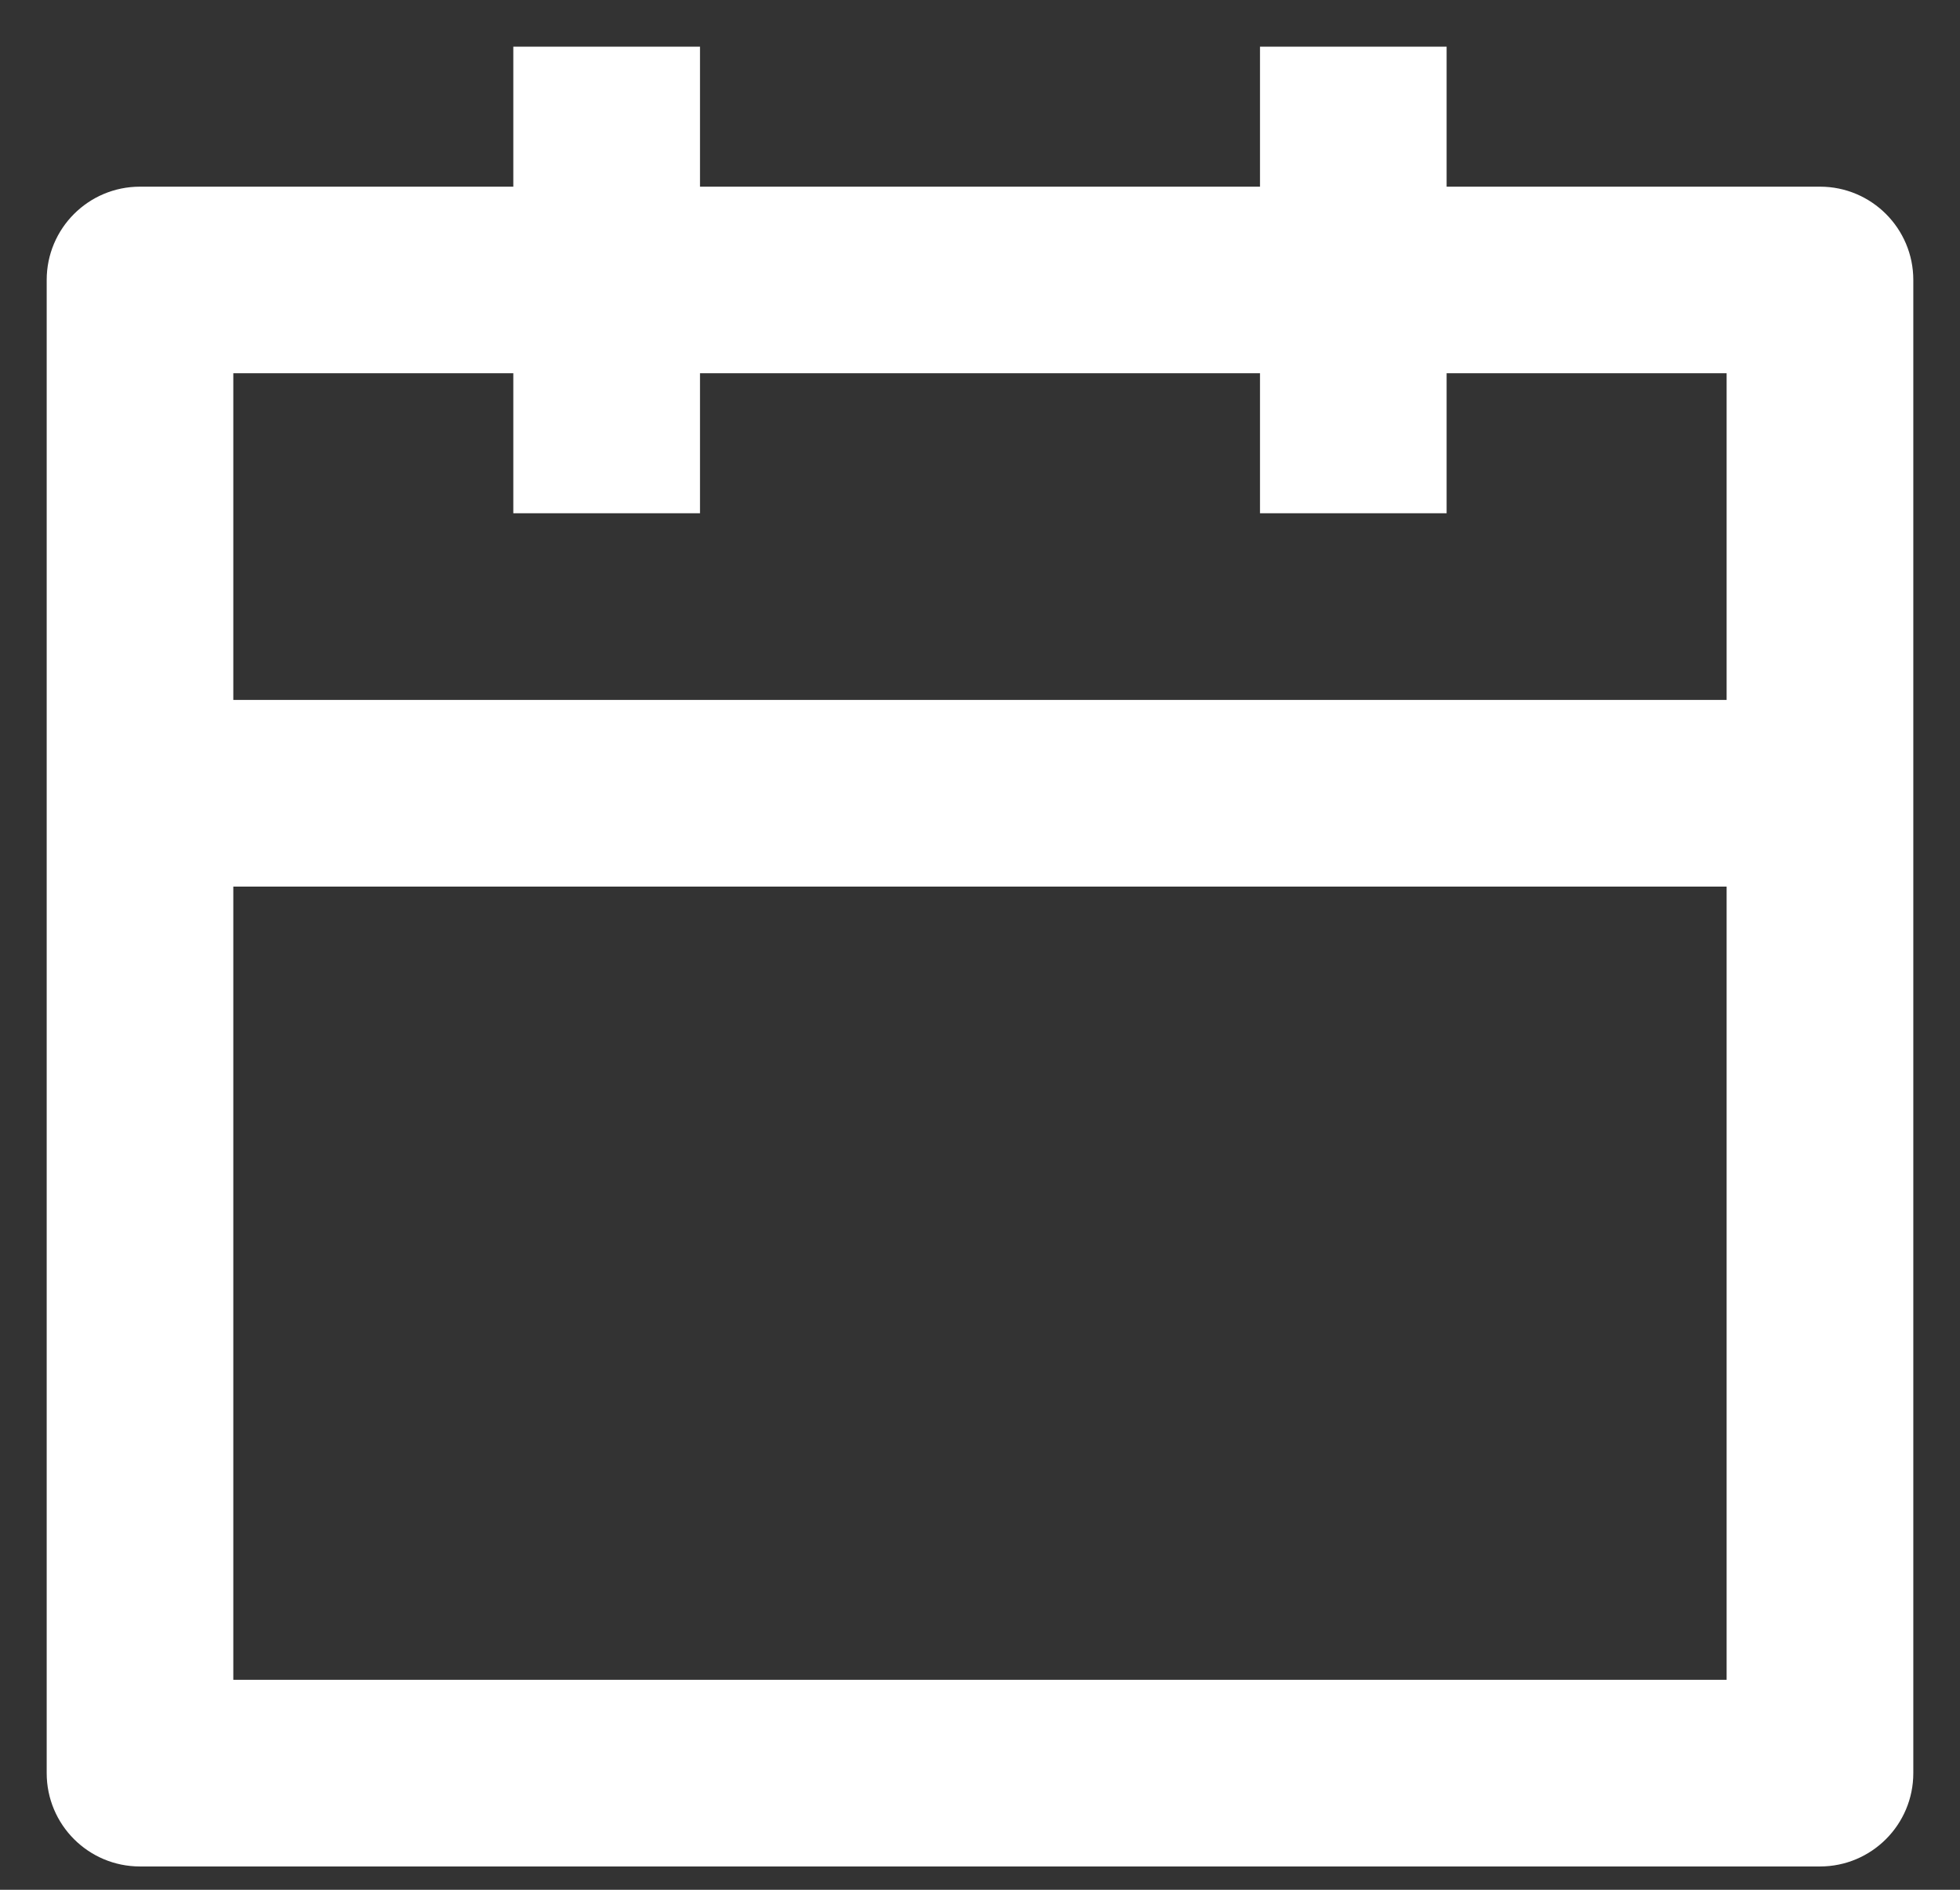
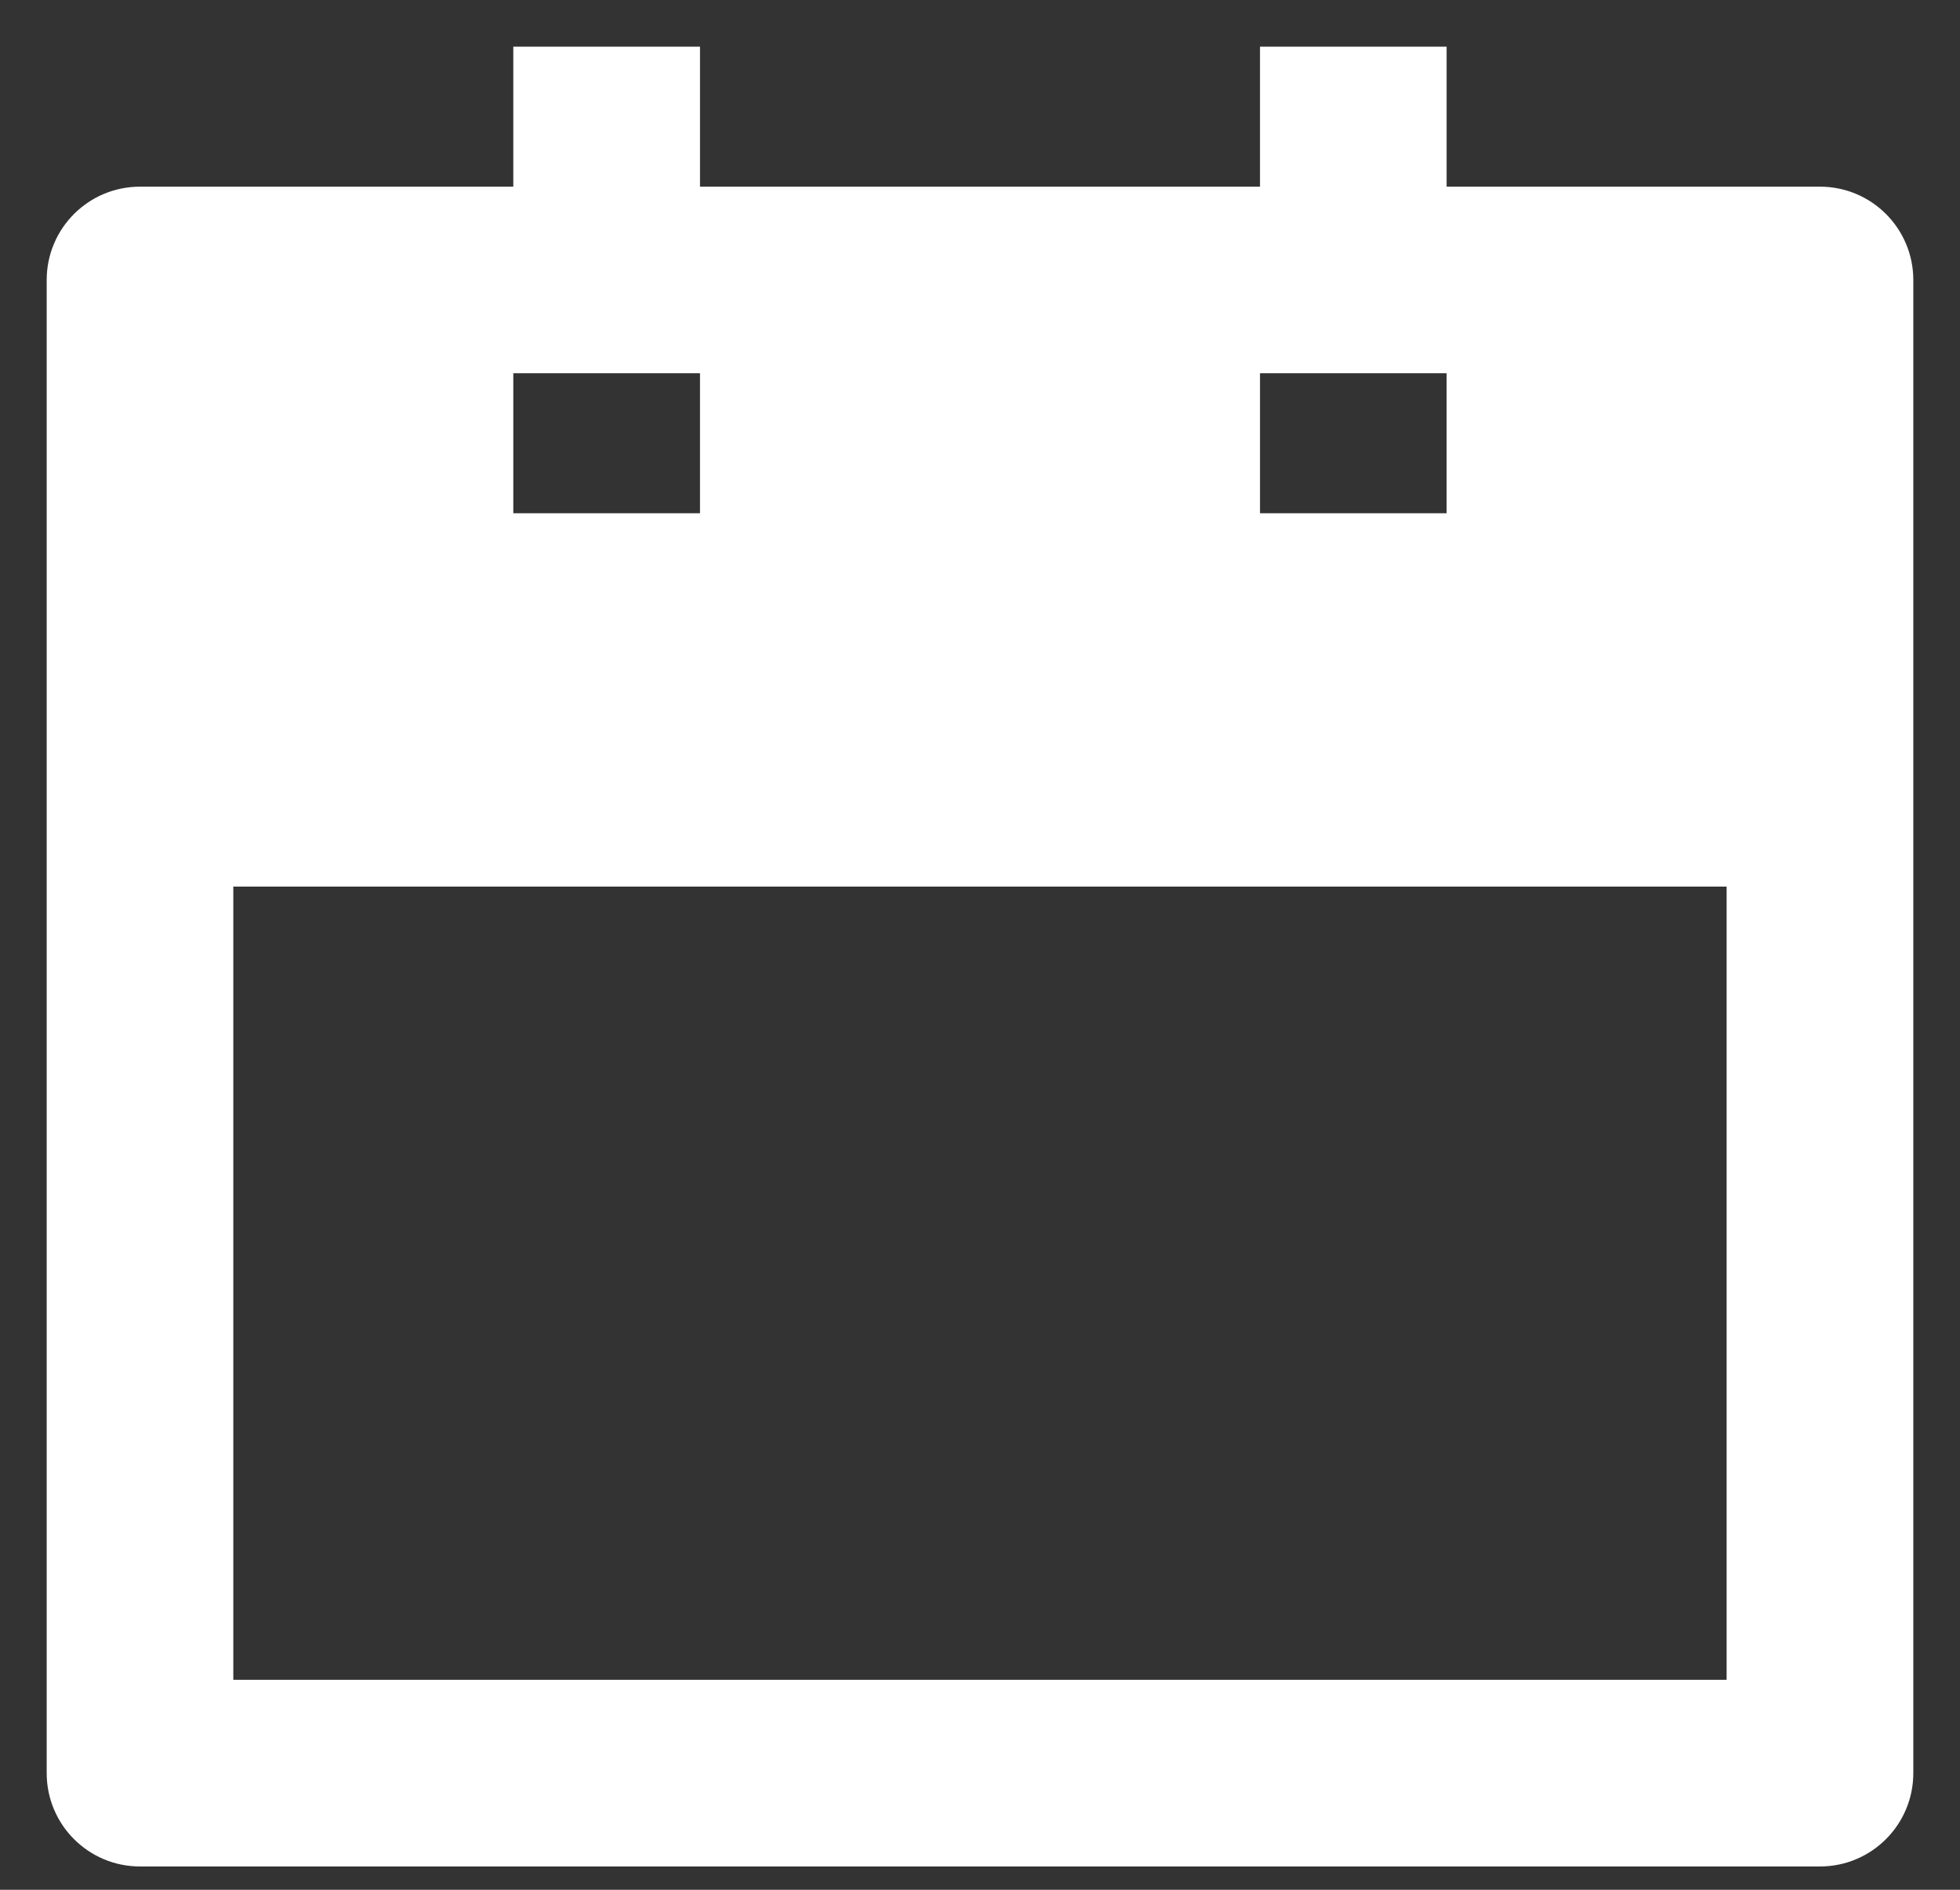
<svg xmlns="http://www.w3.org/2000/svg" width="28" height="27" viewBox="0 0 28 27" fill="none">
  <rect x="0" y="0" width="28" height="27" fill="#333333" stroke="none" />
-   <path fill-rule="evenodd" clip-rule="evenodd" d="M10 0.667V2.667H18V0.667H20.666V2.667H26C26.736 2.667 27.333 3.264 27.333 4V25.333C27.333 26.07 26.736 26.667 26 26.667H2C1.263 26.667 0.667 26.07 0.667 25.333V12.667V10V4C0.667 3.264 1.263 2.667 2 2.667H7.333V0.667H10ZM18 5.333V7.333H20.666V5.333H24.666V10L3.333 10V5.333H7.333V7.333H10V5.333H18ZM3.333 12.667V24H24.666V12.667L3.333 12.667Z" fill="white" />
+   <path fill-rule="evenodd" clip-rule="evenodd" d="M10 0.667V2.667H18V0.667H20.666V2.667H26C26.736 2.667 27.333 3.264 27.333 4V25.333C27.333 26.07 26.736 26.667 26 26.667H2C1.263 26.667 0.667 26.07 0.667 25.333V12.667V10V4C0.667 3.264 1.263 2.667 2 2.667H7.333V0.667H10ZM18 5.333V7.333H20.666V5.333H24.666V10V5.333H7.333V7.333H10V5.333H18ZM3.333 12.667V24H24.666V12.667L3.333 12.667Z" fill="white" />
</svg>